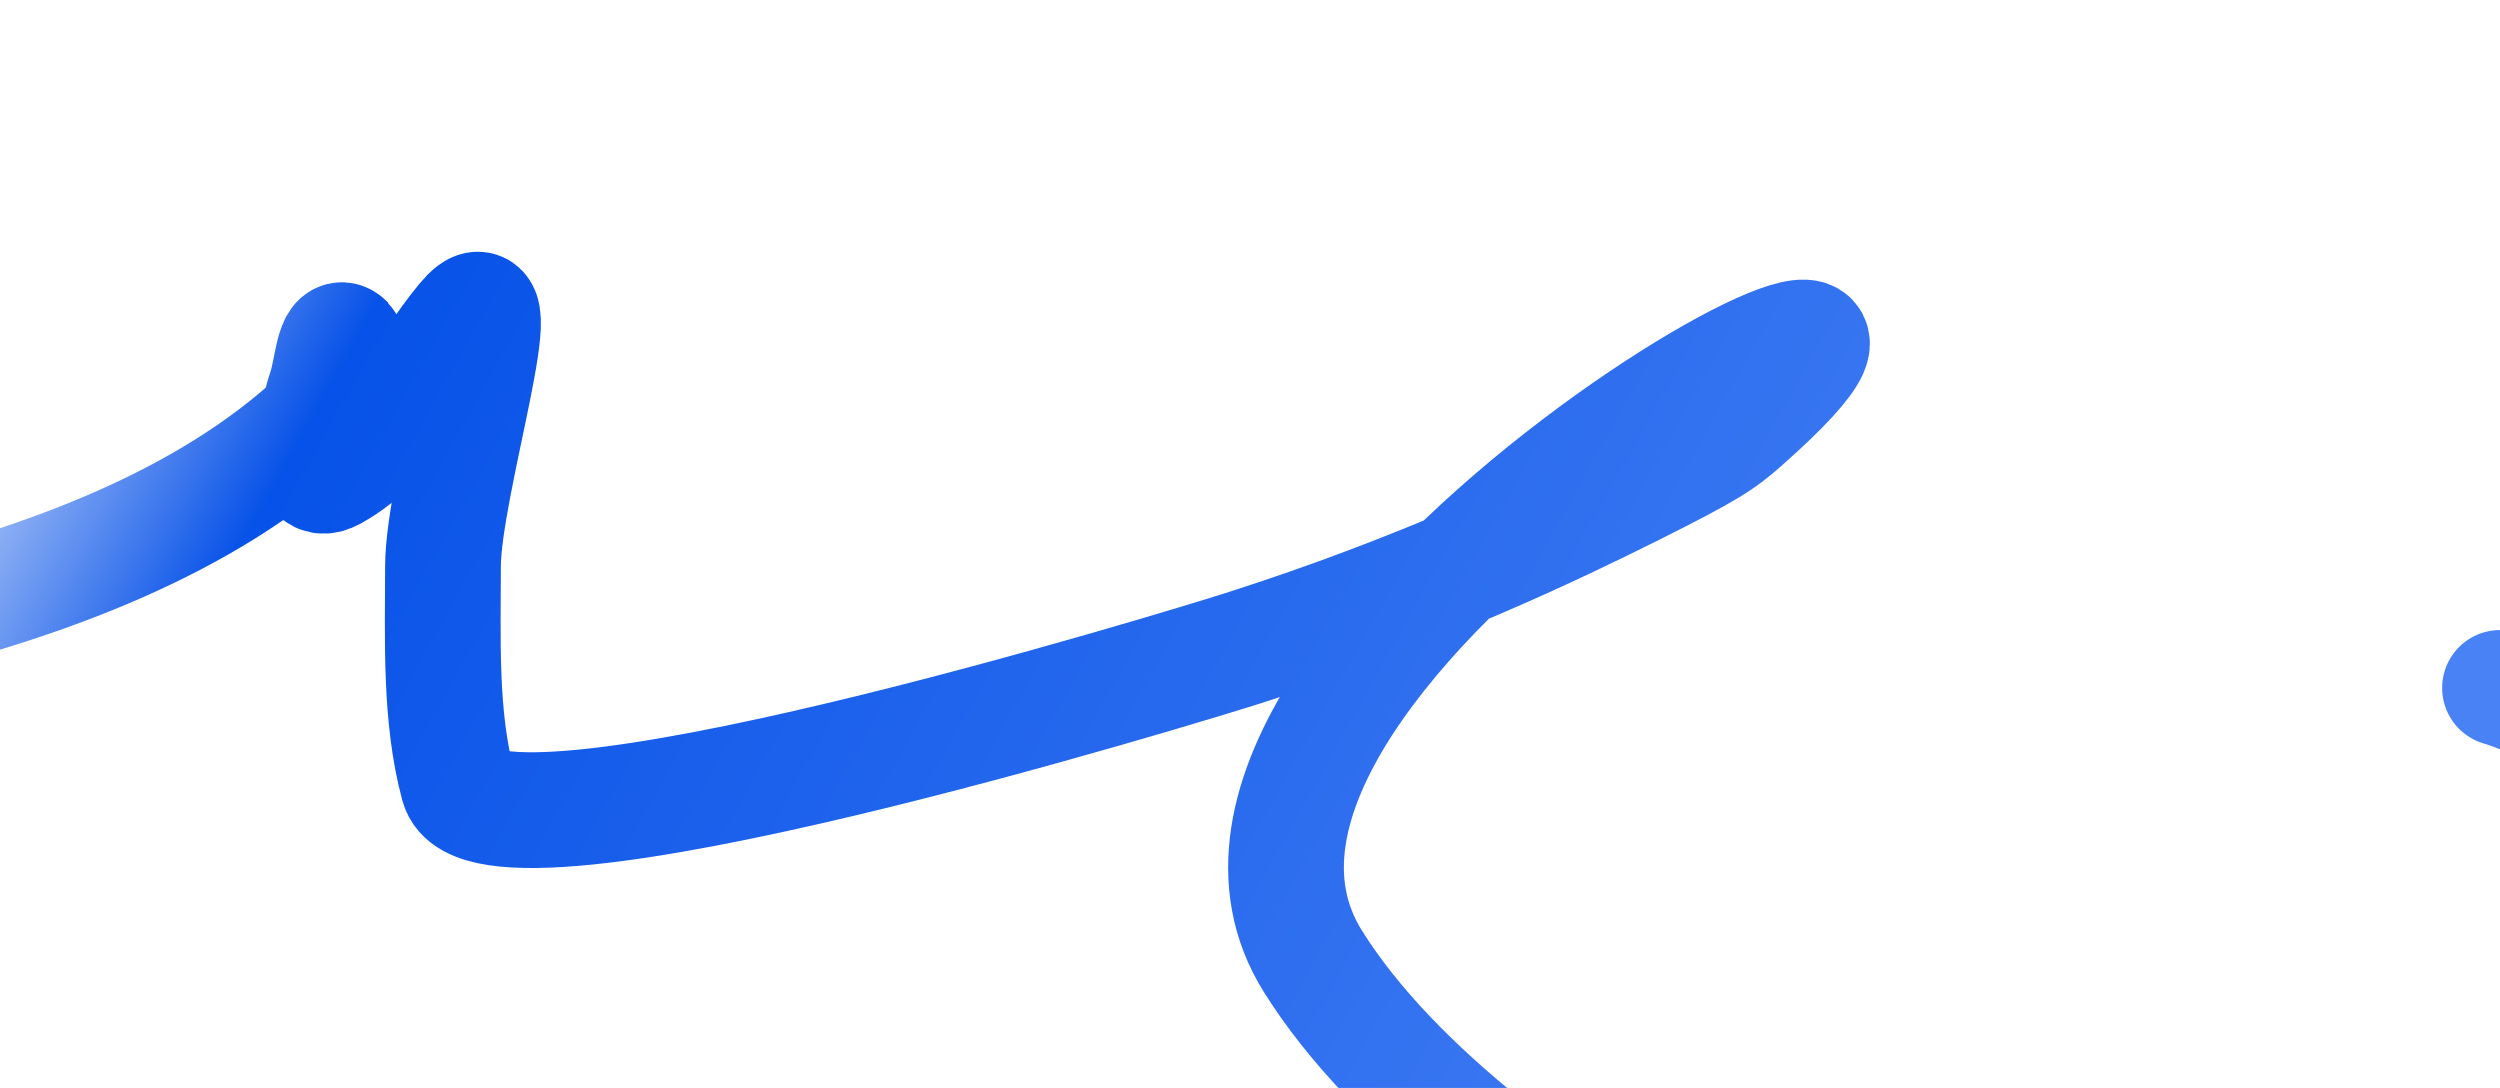
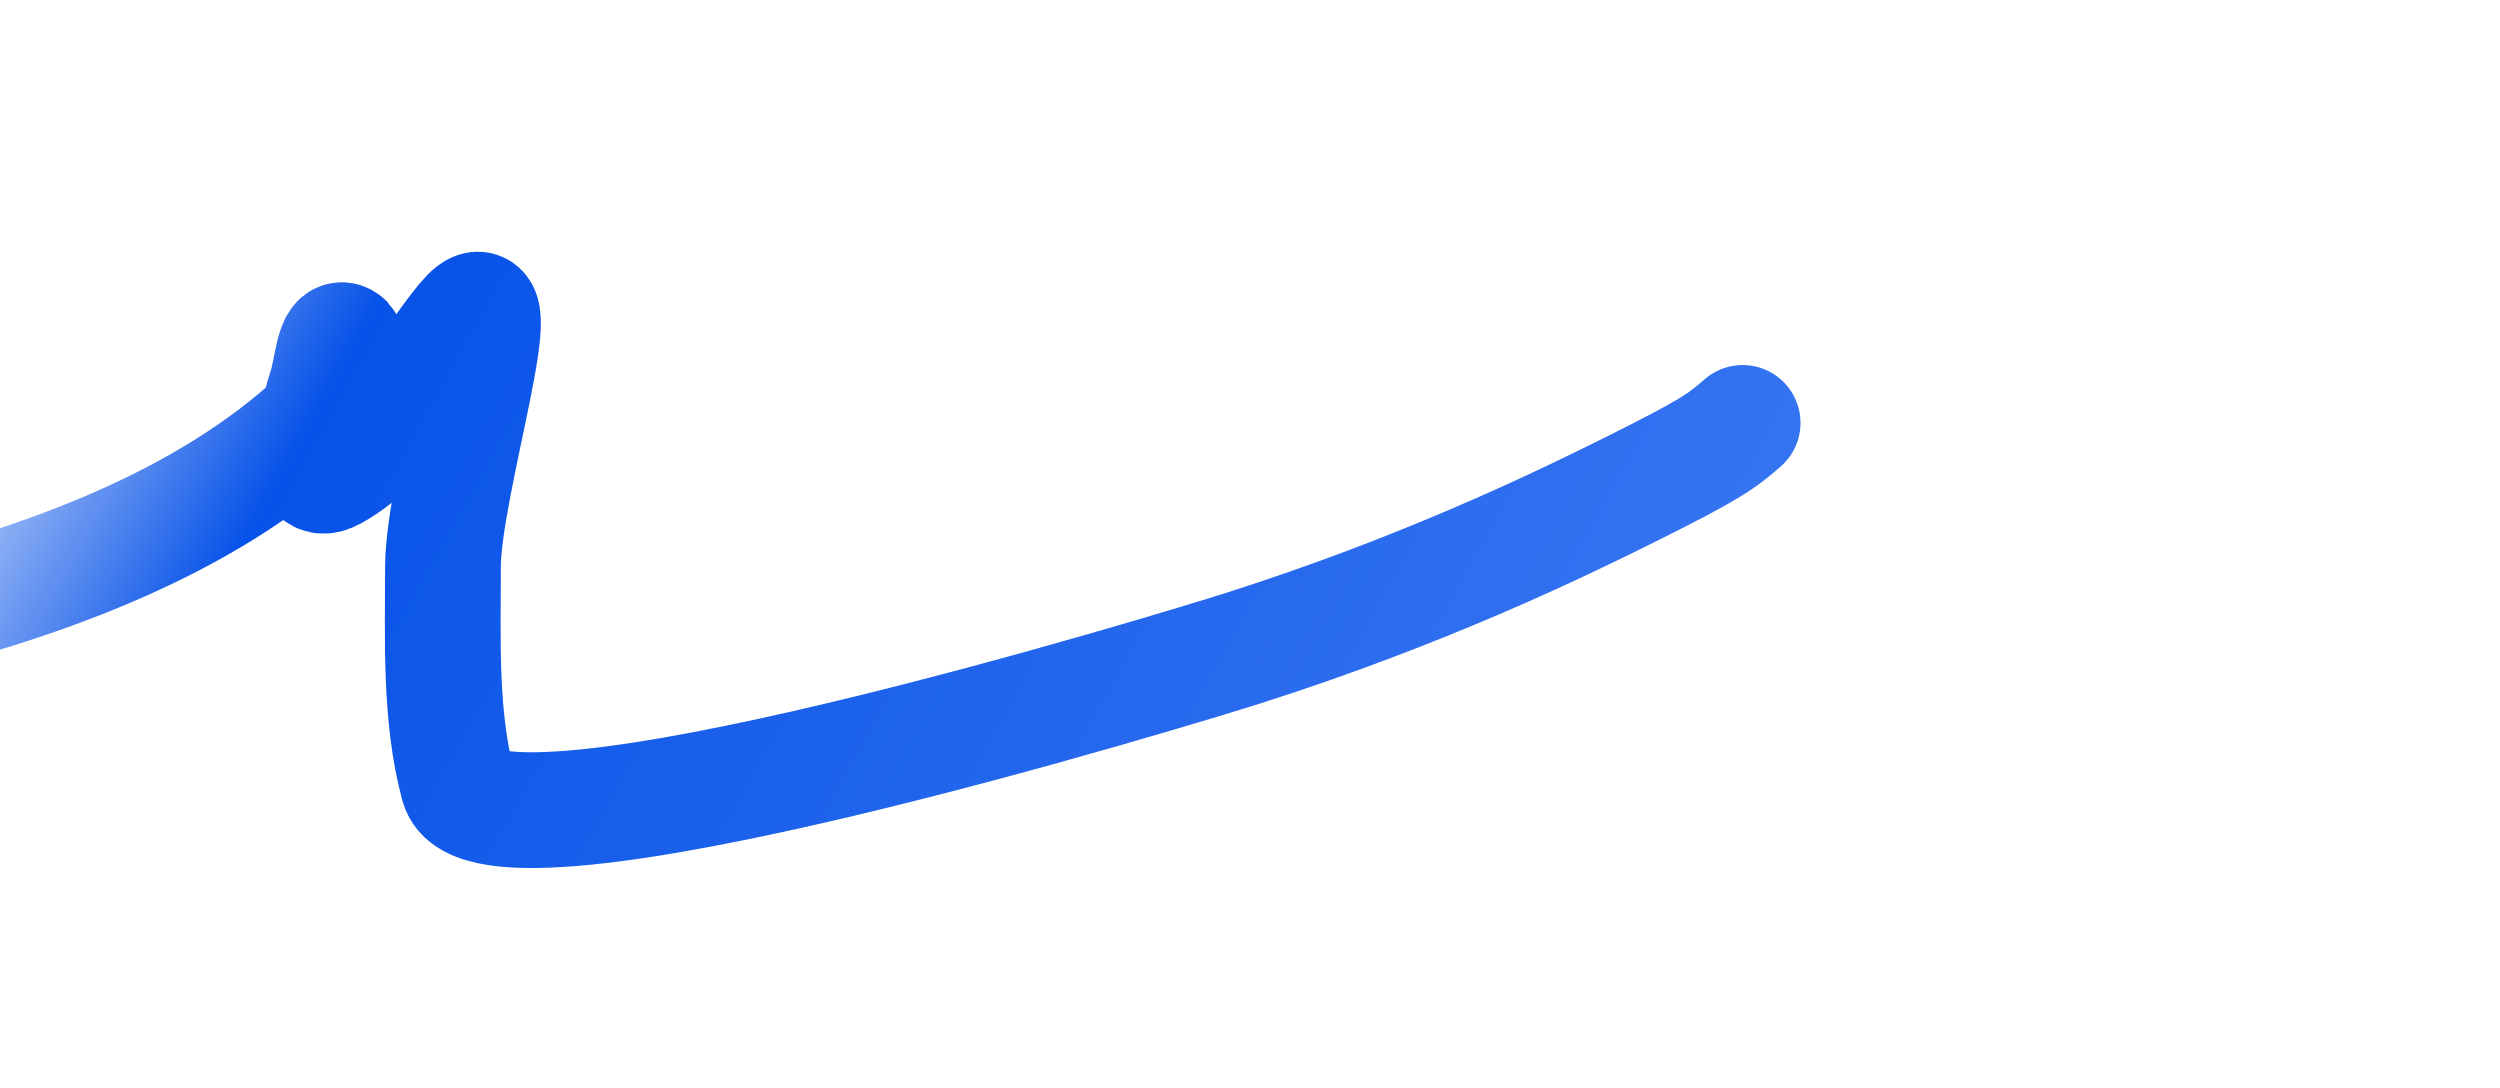
<svg xmlns="http://www.w3.org/2000/svg" width="1728" height="752" fill="none">
-   <path d="M-71 427.149c102.23-25.557 212.467-65.13 290.602-137.649 15.631-14.507 20.778-51.601 19.771-52.639-8.758-9.023-9.82 19.294-14.236 31.82-3.057 8.671-20.827 72.344 4.986 58.104 41.127-22.688 62.208-70.962 90.636-105.177 36.378-43.784-14.548 113.226-14.572 170.15-.02 49.068-2.316 103.644 10.502 151.029 18.18 67.213 507.374-83.557 542.432-94.726 123.829-39.452 217.179-84.45 269.639-110.652 52.46-26.203 61.19-32.247 75.76-45.1C1431.36 92.235 771.935 447.32 907.425 664.358 1127.03 1016.13 2309.97 1360.1 2139.93 900.467 2059.74 683.695 1815.7 501.514 1728 475.5" stroke="url(#a)" stroke-width="80" stroke-linecap="round" />
+   <path d="M-71 427.149c102.23-25.557 212.467-65.13 290.602-137.649 15.631-14.507 20.778-51.601 19.771-52.639-8.758-9.023-9.82 19.294-14.236 31.82-3.057 8.671-20.827 72.344 4.986 58.104 41.127-22.688 62.208-70.962 90.636-105.177 36.378-43.784-14.548 113.226-14.572 170.15-.02 49.068-2.316 103.644 10.502 151.029 18.18 67.213 507.374-83.557 542.432-94.726 123.829-39.452 217.179-84.45 269.639-110.652 52.46-26.203 61.19-32.247 75.76-45.1" stroke="url(#a)" stroke-width="80" stroke-linecap="round" />
  <defs>
    <linearGradient id="a" x1="1401.25" y1="798.447" x2="34.587" y2="35.513" gradientUnits="userSpaceOnUse">
      <stop stop-color="#4982F4" />
      <stop offset=".82" stop-color="#0752E8" />
      <stop offset="1" stop-color="#0752E8" stop-opacity="0" />
    </linearGradient>
  </defs>
</svg>